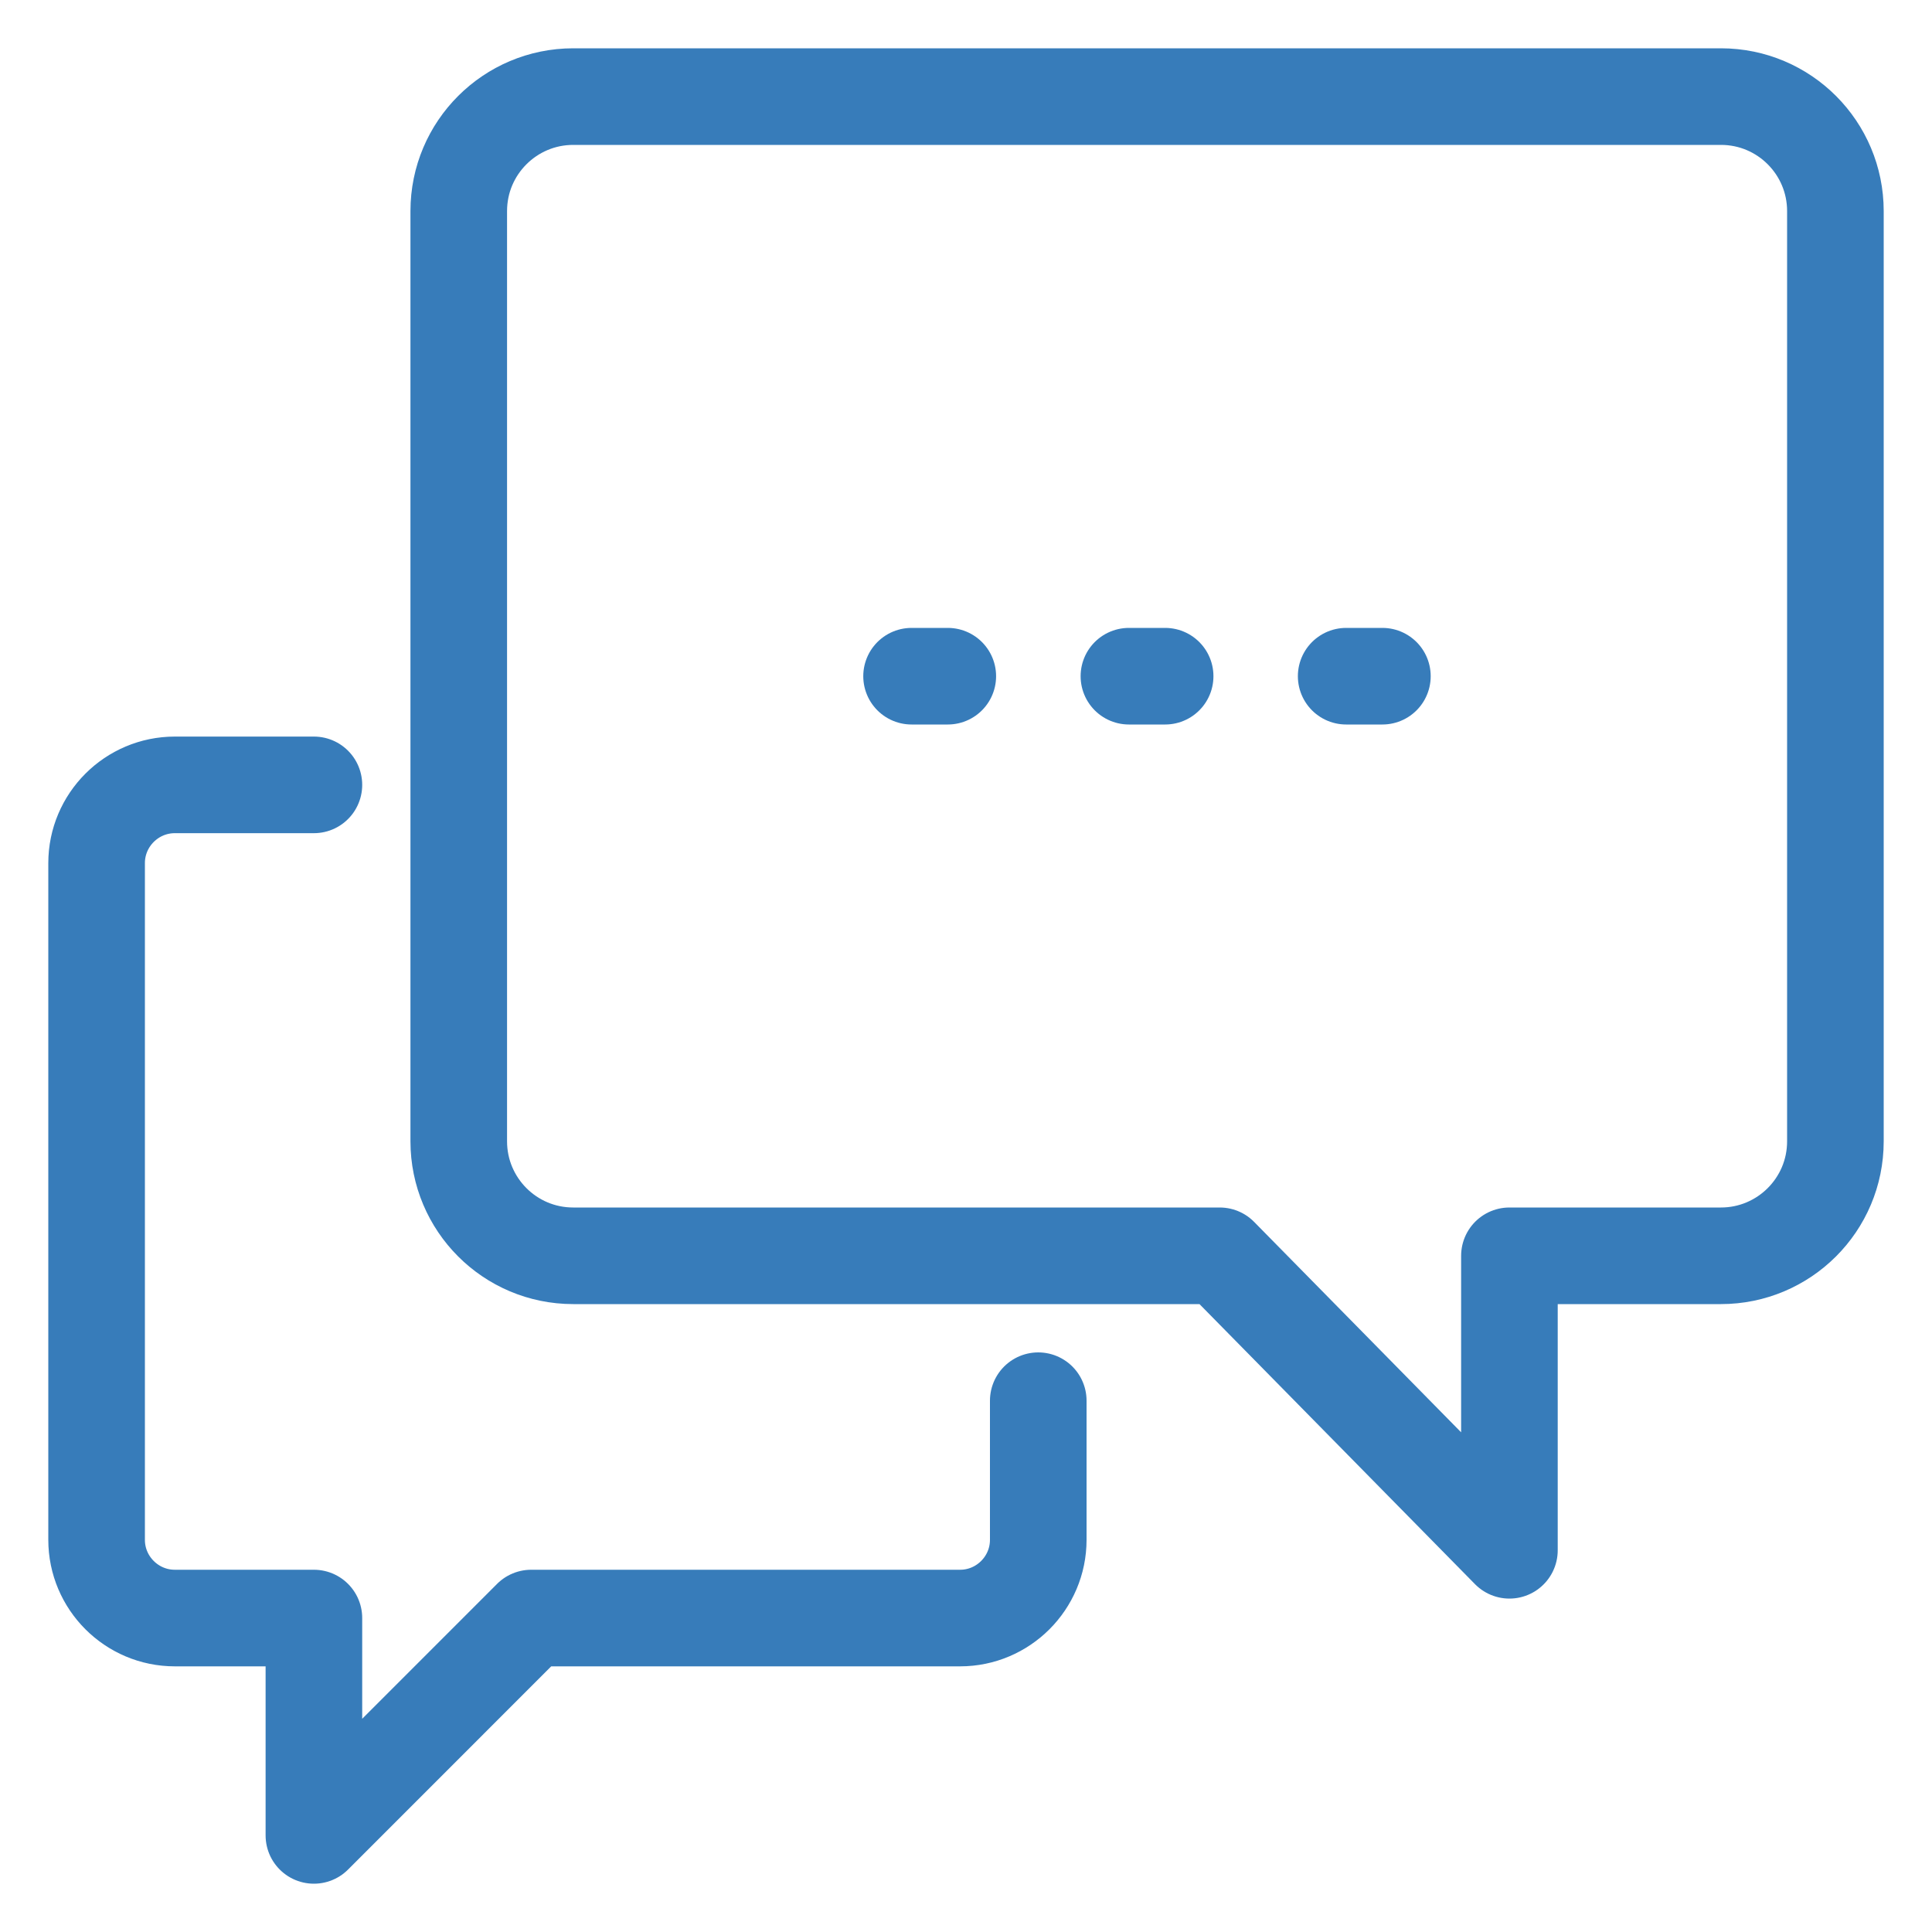
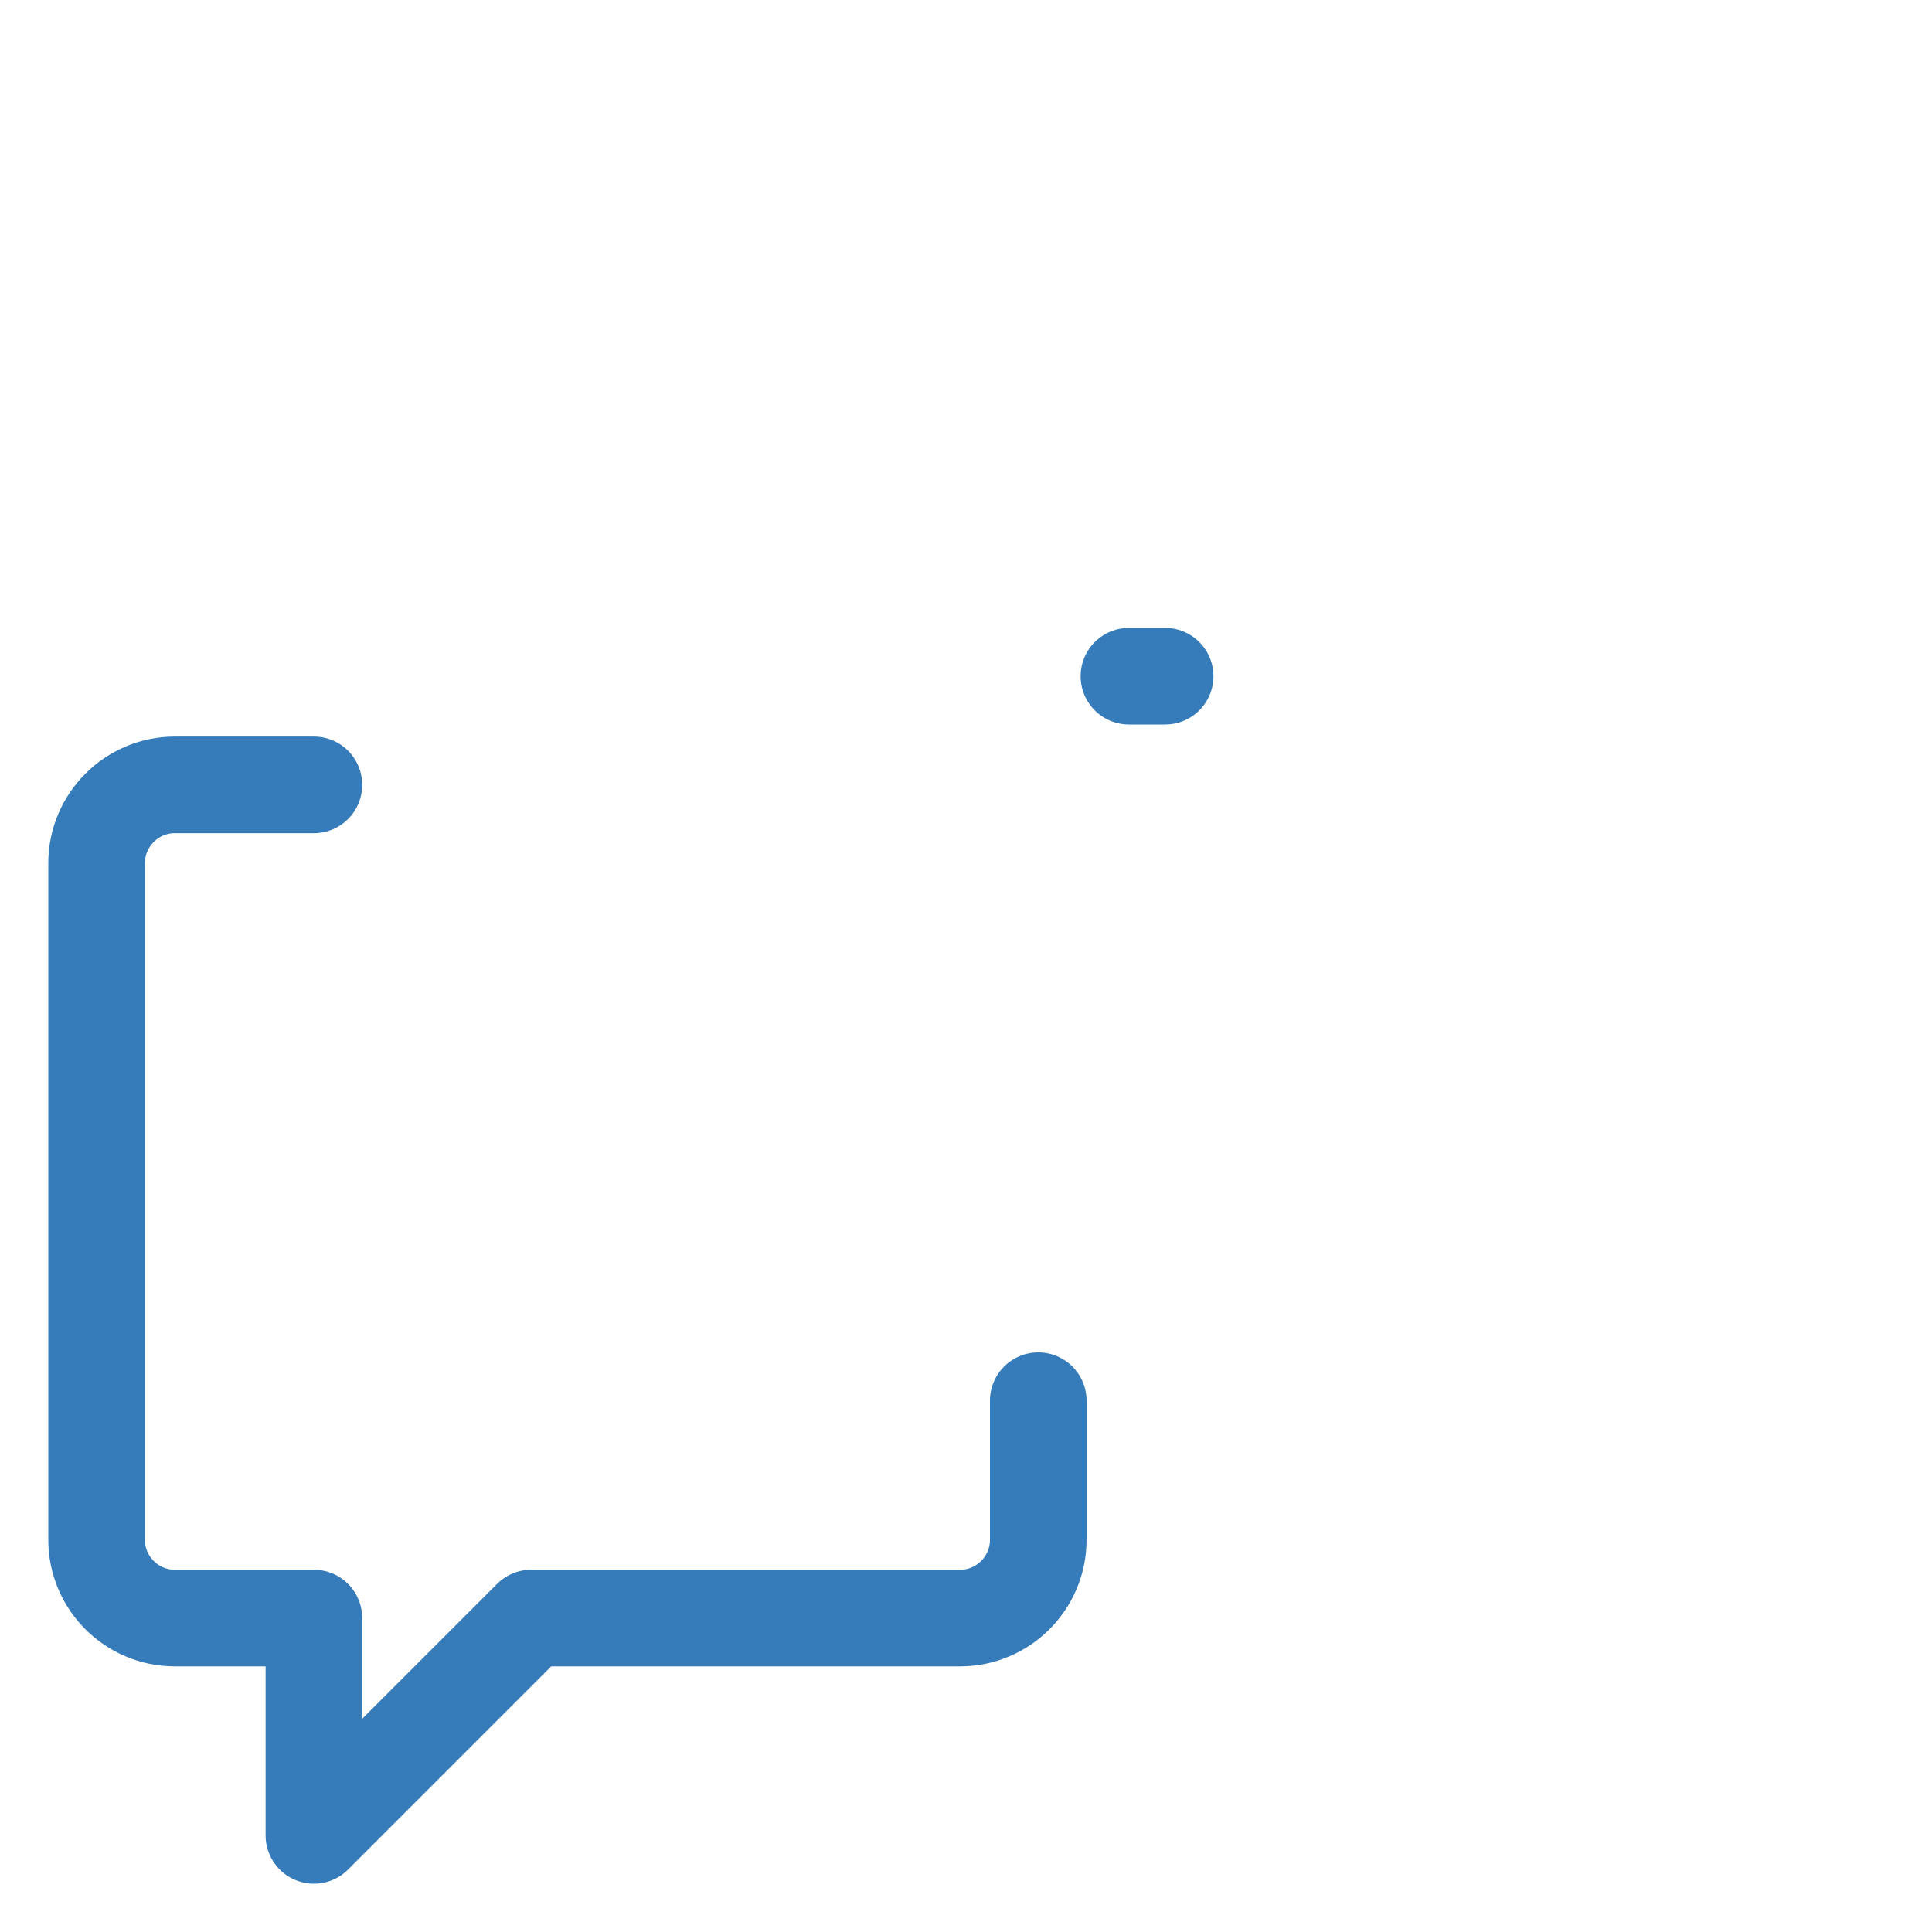
<svg xmlns="http://www.w3.org/2000/svg" width="40" height="40" viewBox="0 0 40 40" fill="none">
-   <path d="M35.623 2H11.868C10.563 2 9.498 3.058 9.498 4.37V23.63C9.498 24.935 10.555 26 11.868 26H25.253L31.251 32.097V26H35.63C36.935 26 38 24.942 38 23.63V4.37C38 3.065 36.943 2 35.63 2H35.623Z" stroke="#377CBA" stroke-width="2" stroke-linecap="round" stroke-linejoin="round" />
  <path d="M6.499 16.25H3.62C2.727 16.25 2 16.977 2 17.87V31.88C2 32.773 2.727 33.5 3.62 33.5H6.499V38L10.998 33.5H19.877C20.769 33.5 21.496 32.773 21.496 31.88V29" stroke="#377CBA" stroke-width="2" stroke-linecap="round" stroke-linejoin="round" />
-   <path d="M28.621 14H27.871" stroke="#377CBA" stroke-width="2" stroke-linecap="round" stroke-linejoin="round" />
  <path d="M24.123 14H23.373" stroke="#377CBA" stroke-width="2" stroke-linecap="round" stroke-linejoin="round" />
-   <path d="M19.623 14H18.873" stroke="#377CBA" stroke-width="2" stroke-linecap="round" stroke-linejoin="round" />
</svg>